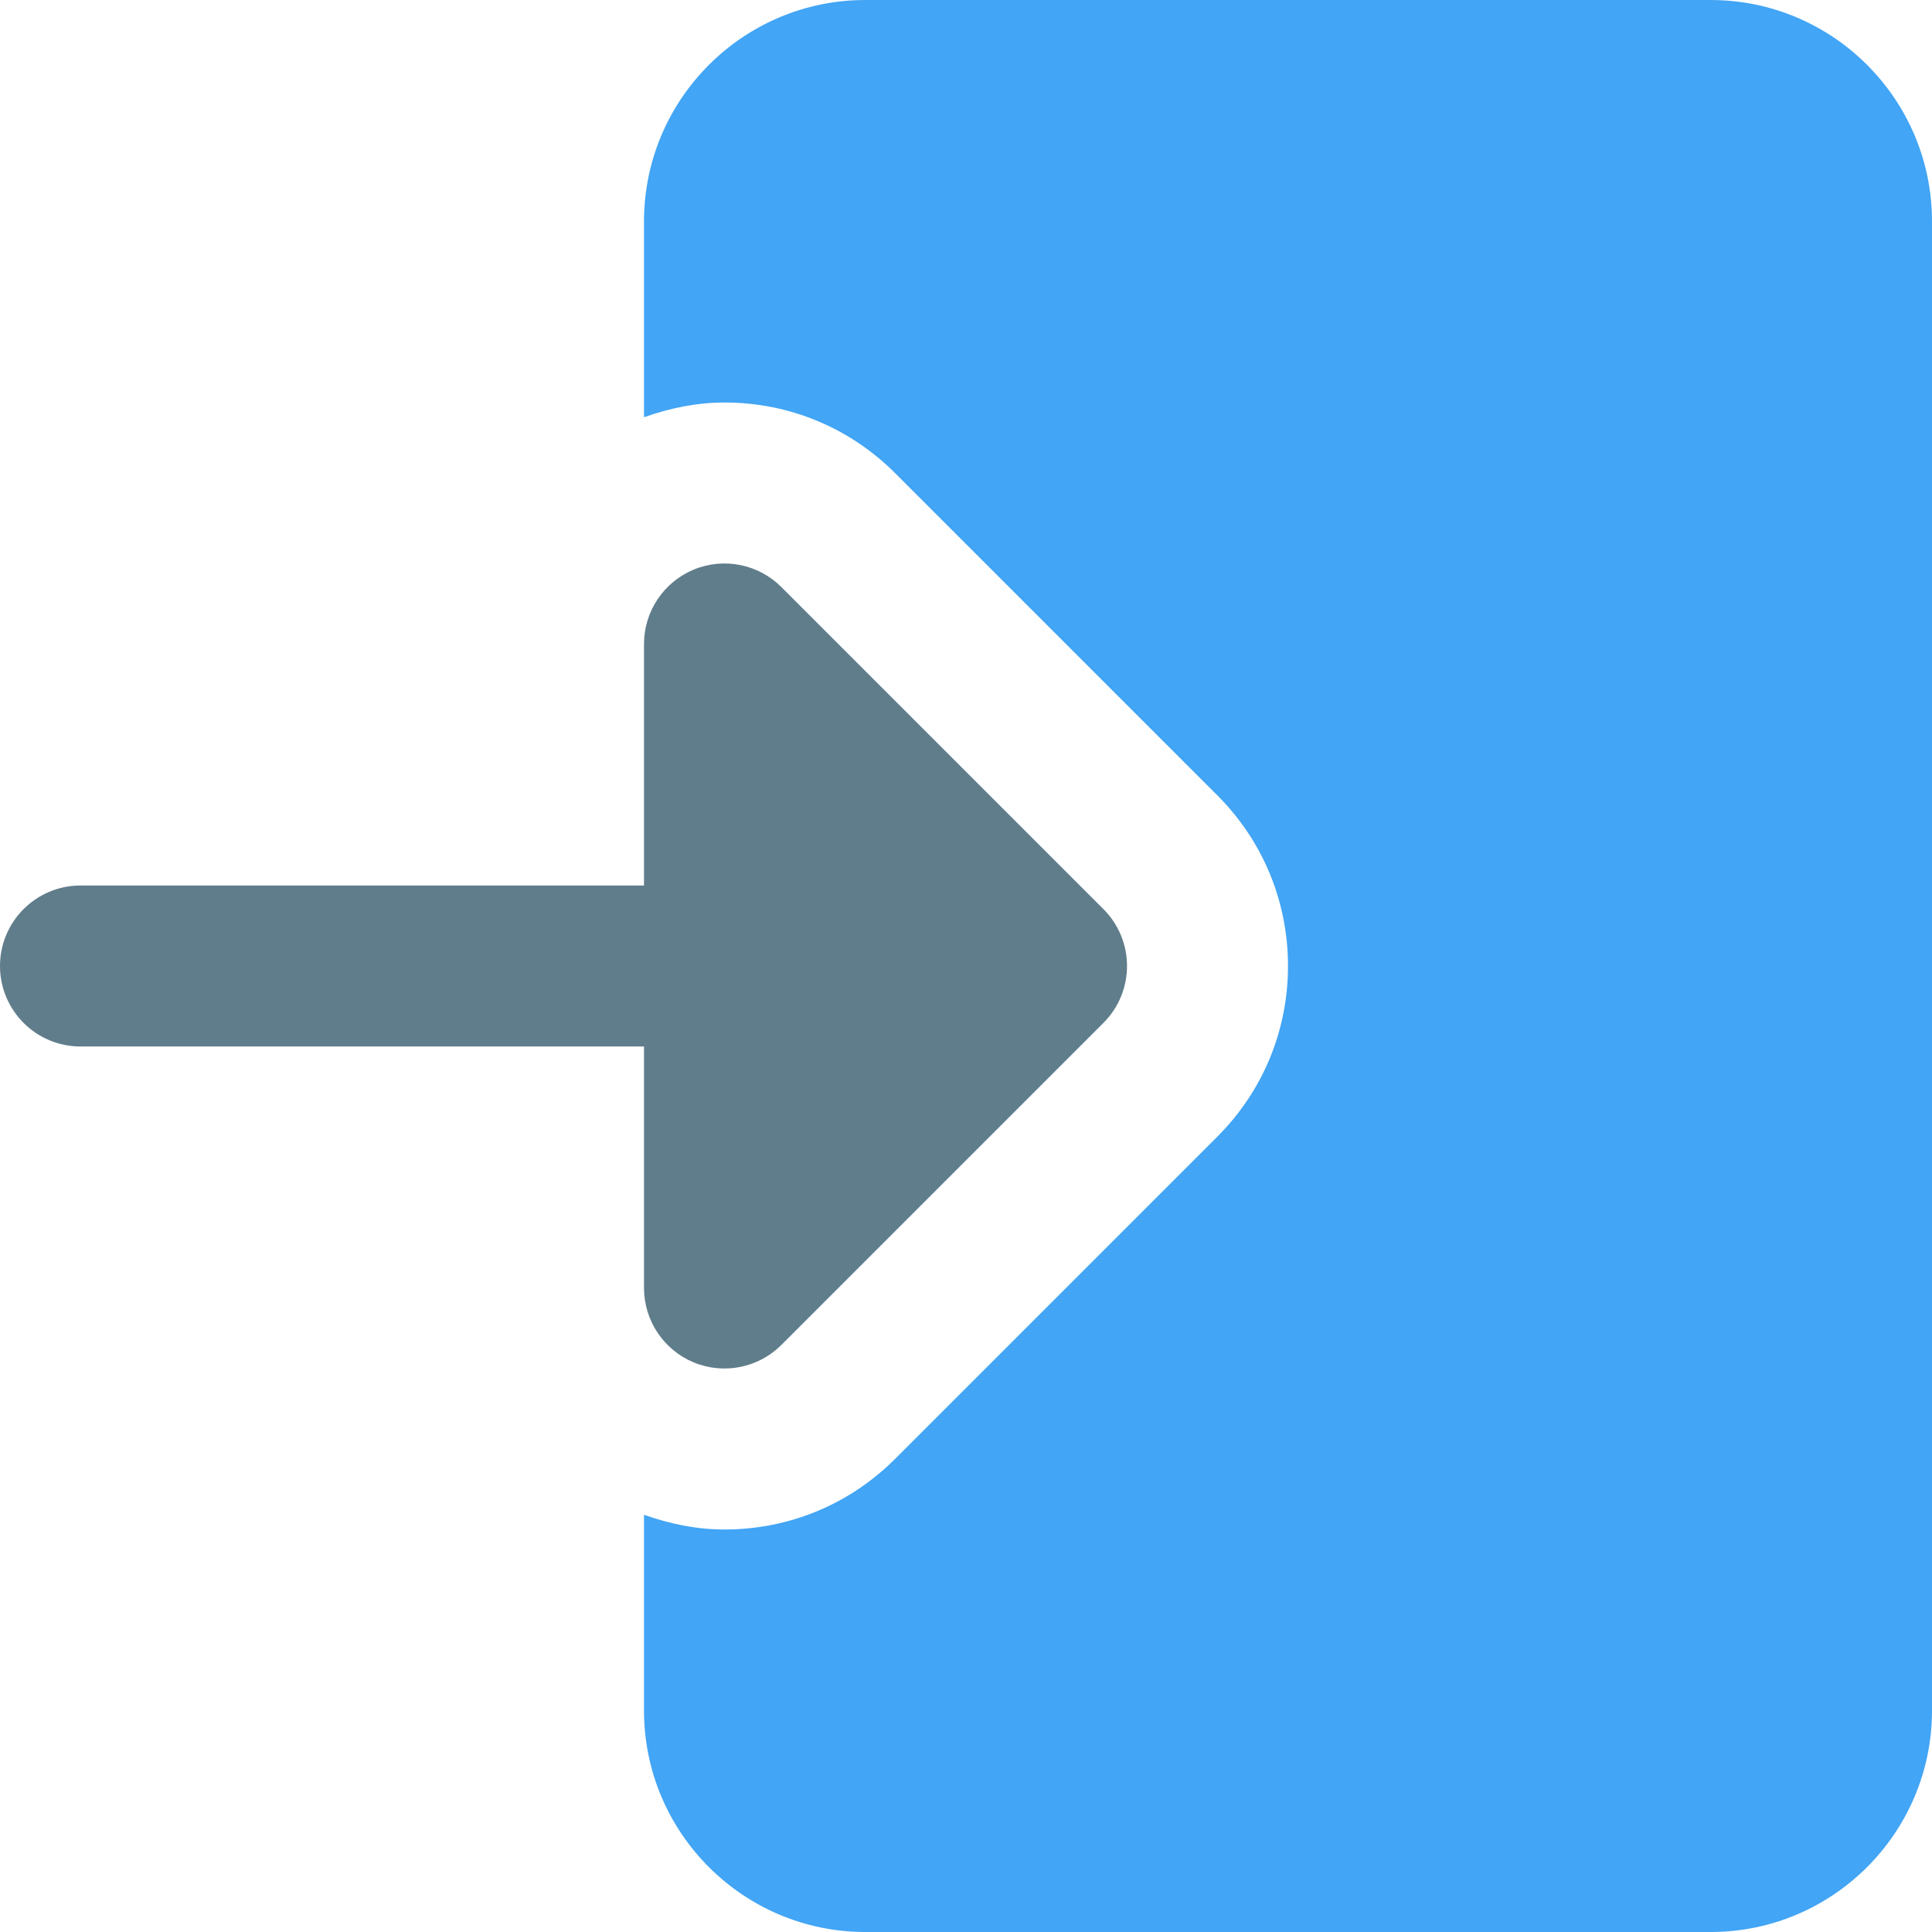
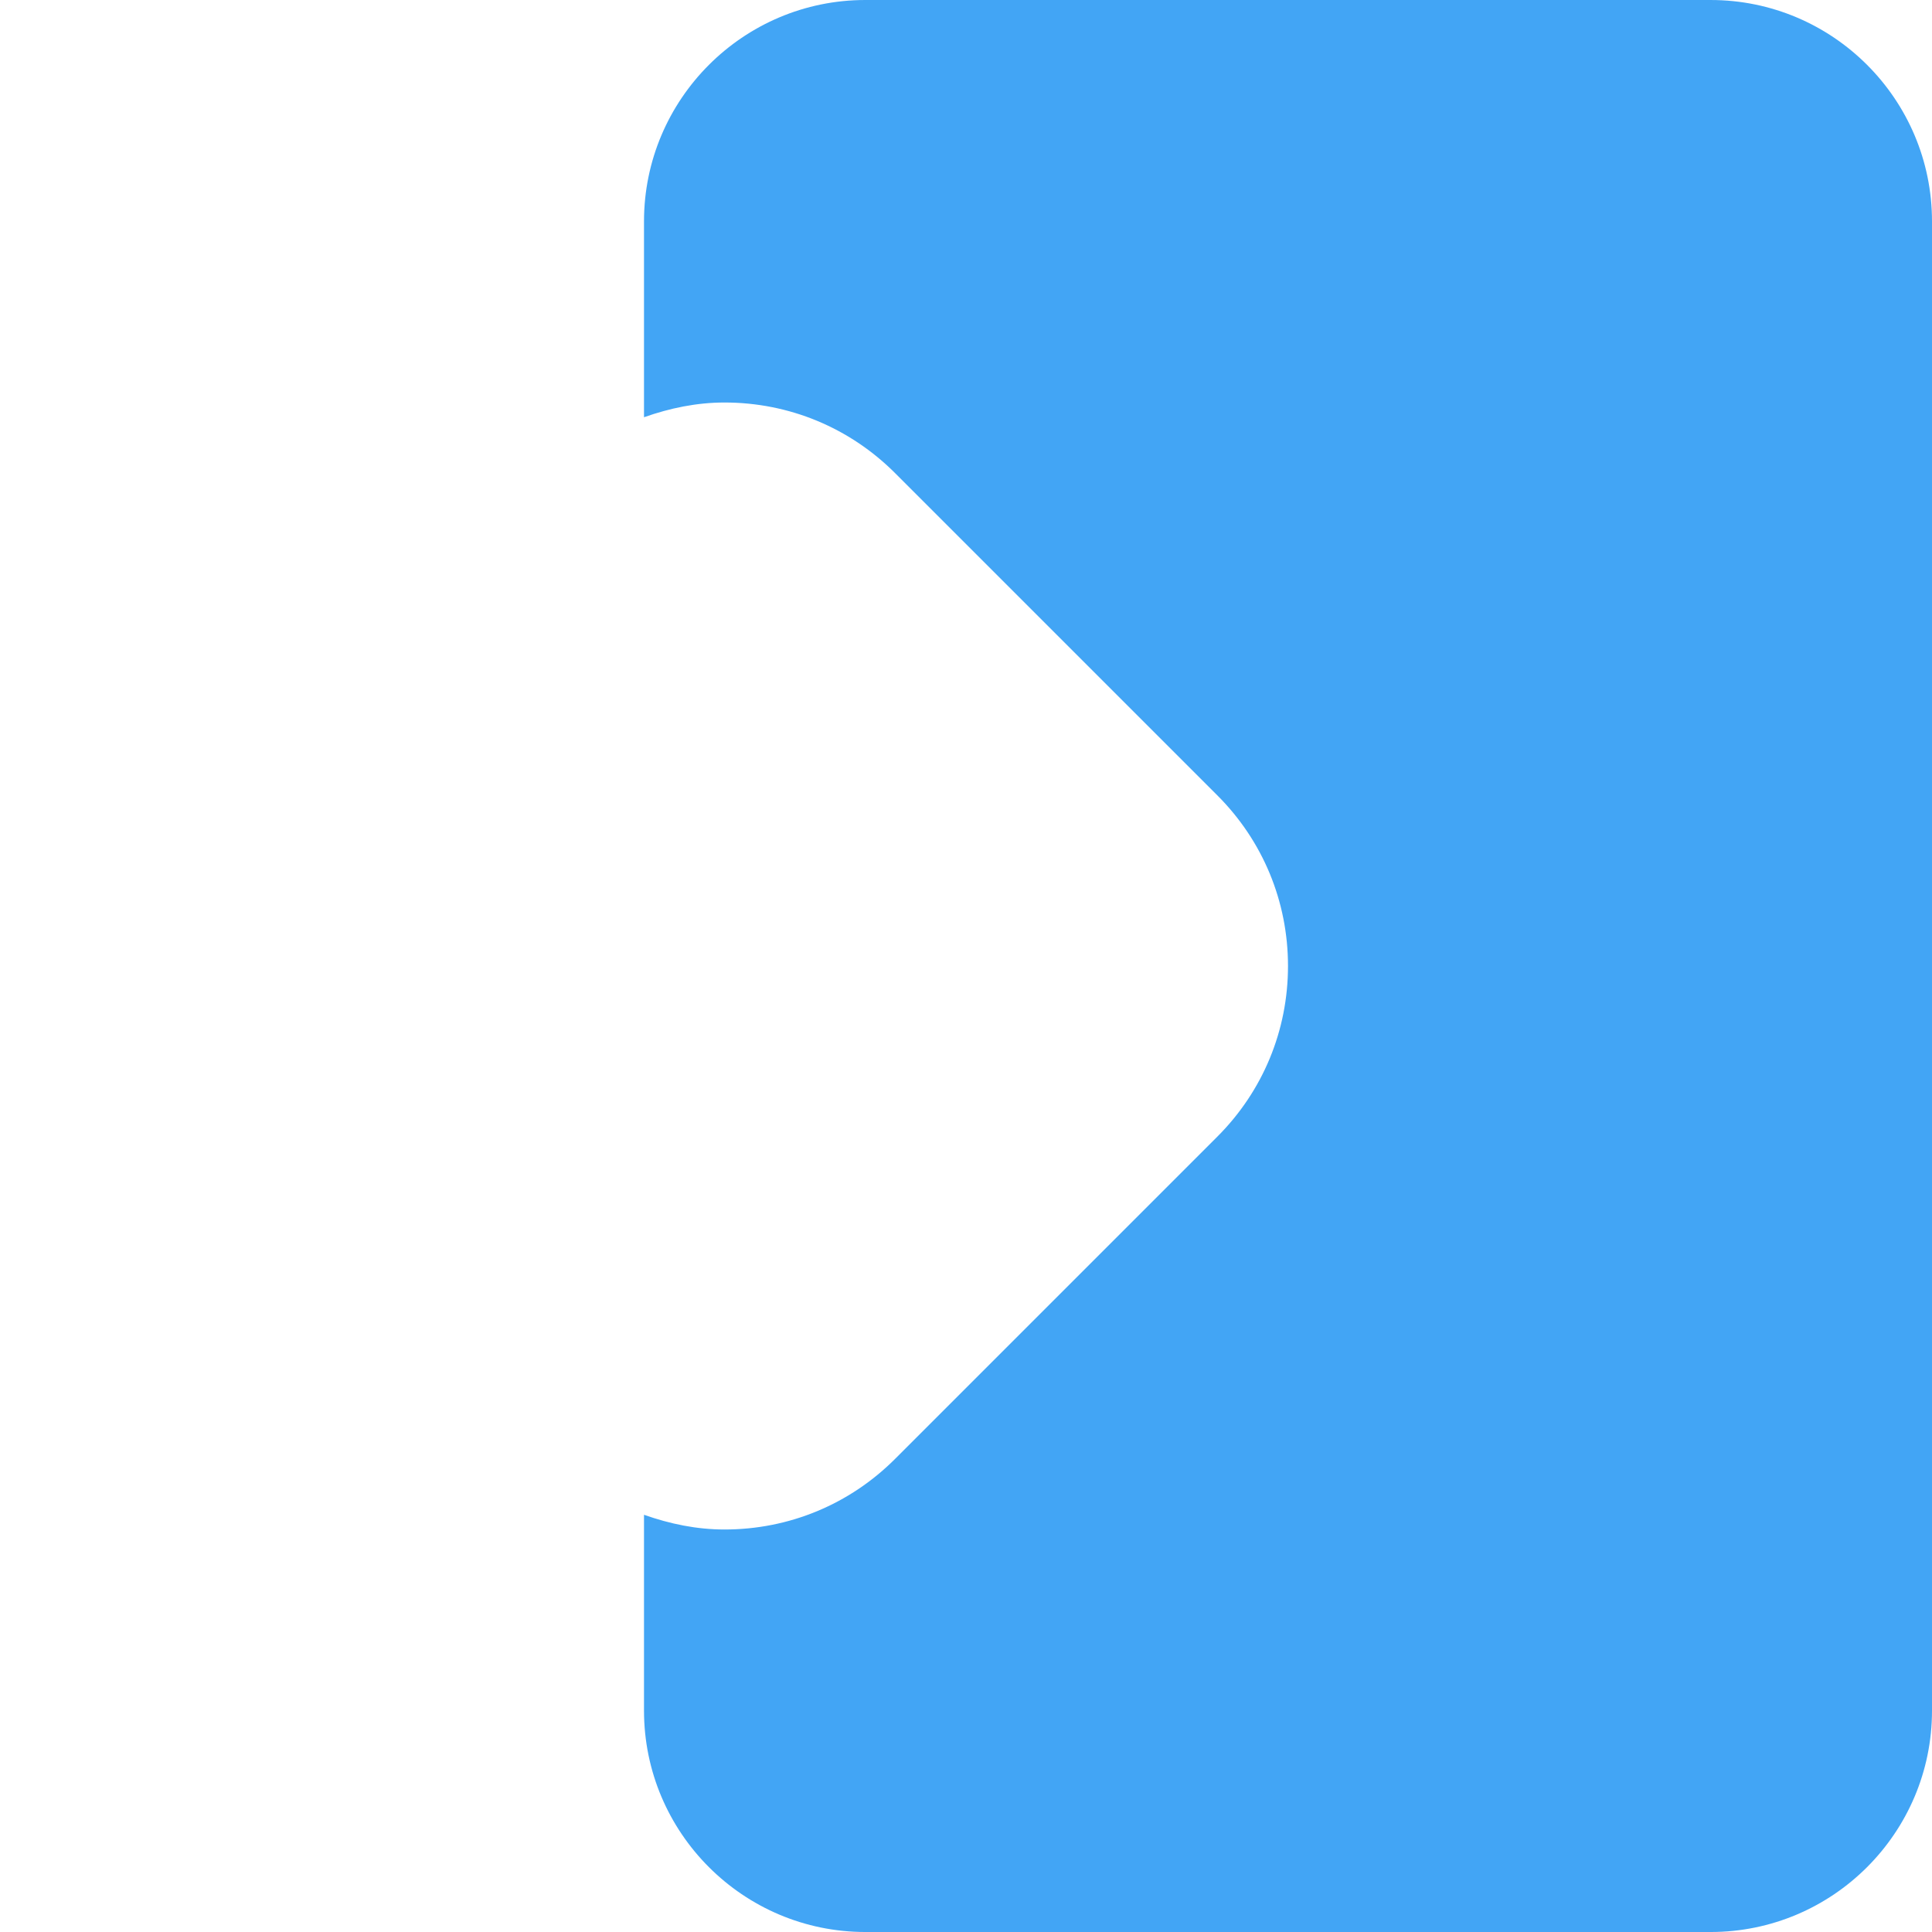
<svg xmlns="http://www.w3.org/2000/svg" height="512pt" viewBox="0 0 512 512" width="512pt">
  <path d="m453.332 0h-224c-32.363 0-58.664 26.305-58.664 58.668v51.902c6.891-2.434 14.016-3.902 21.332-3.902 17.09 0 33.172 6.656 45.246 18.75l85.336 85.336c12.094 12.074 18.75 28.156 18.75 45.246s-6.656 33.172-18.75 45.246l-85.336 85.336c-12.074 12.094-28.156 18.75-45.246 18.75-7.34 0-14.465-1.469-21.332-3.902v51.902c0 32.363 26.301 58.668 58.664 58.668h224c32.363 0 58.668-26.305 58.668-58.668v-394.664c0-32.363-26.305-58.668-58.668-58.668zm0 0" fill="#42a5f5" />
-   <path d="m183.828 361.047c-7.957-3.309-13.16-11.094-13.16-19.715v-64h-149.336c-11.773 0-21.332-9.555-21.332-21.332s9.559-21.332 21.332-21.332h149.336v-64c0-8.621 5.203-16.406 13.16-19.715 7.98-3.305 17.152-1.469 23.254 4.633l85.332 85.332c8.344 8.34 8.344 21.824 0 30.164l-85.332 85.332c-6.102 6.102-15.273 7.938-23.254 4.633zm0 0" fill="#607d8b" />
</svg>